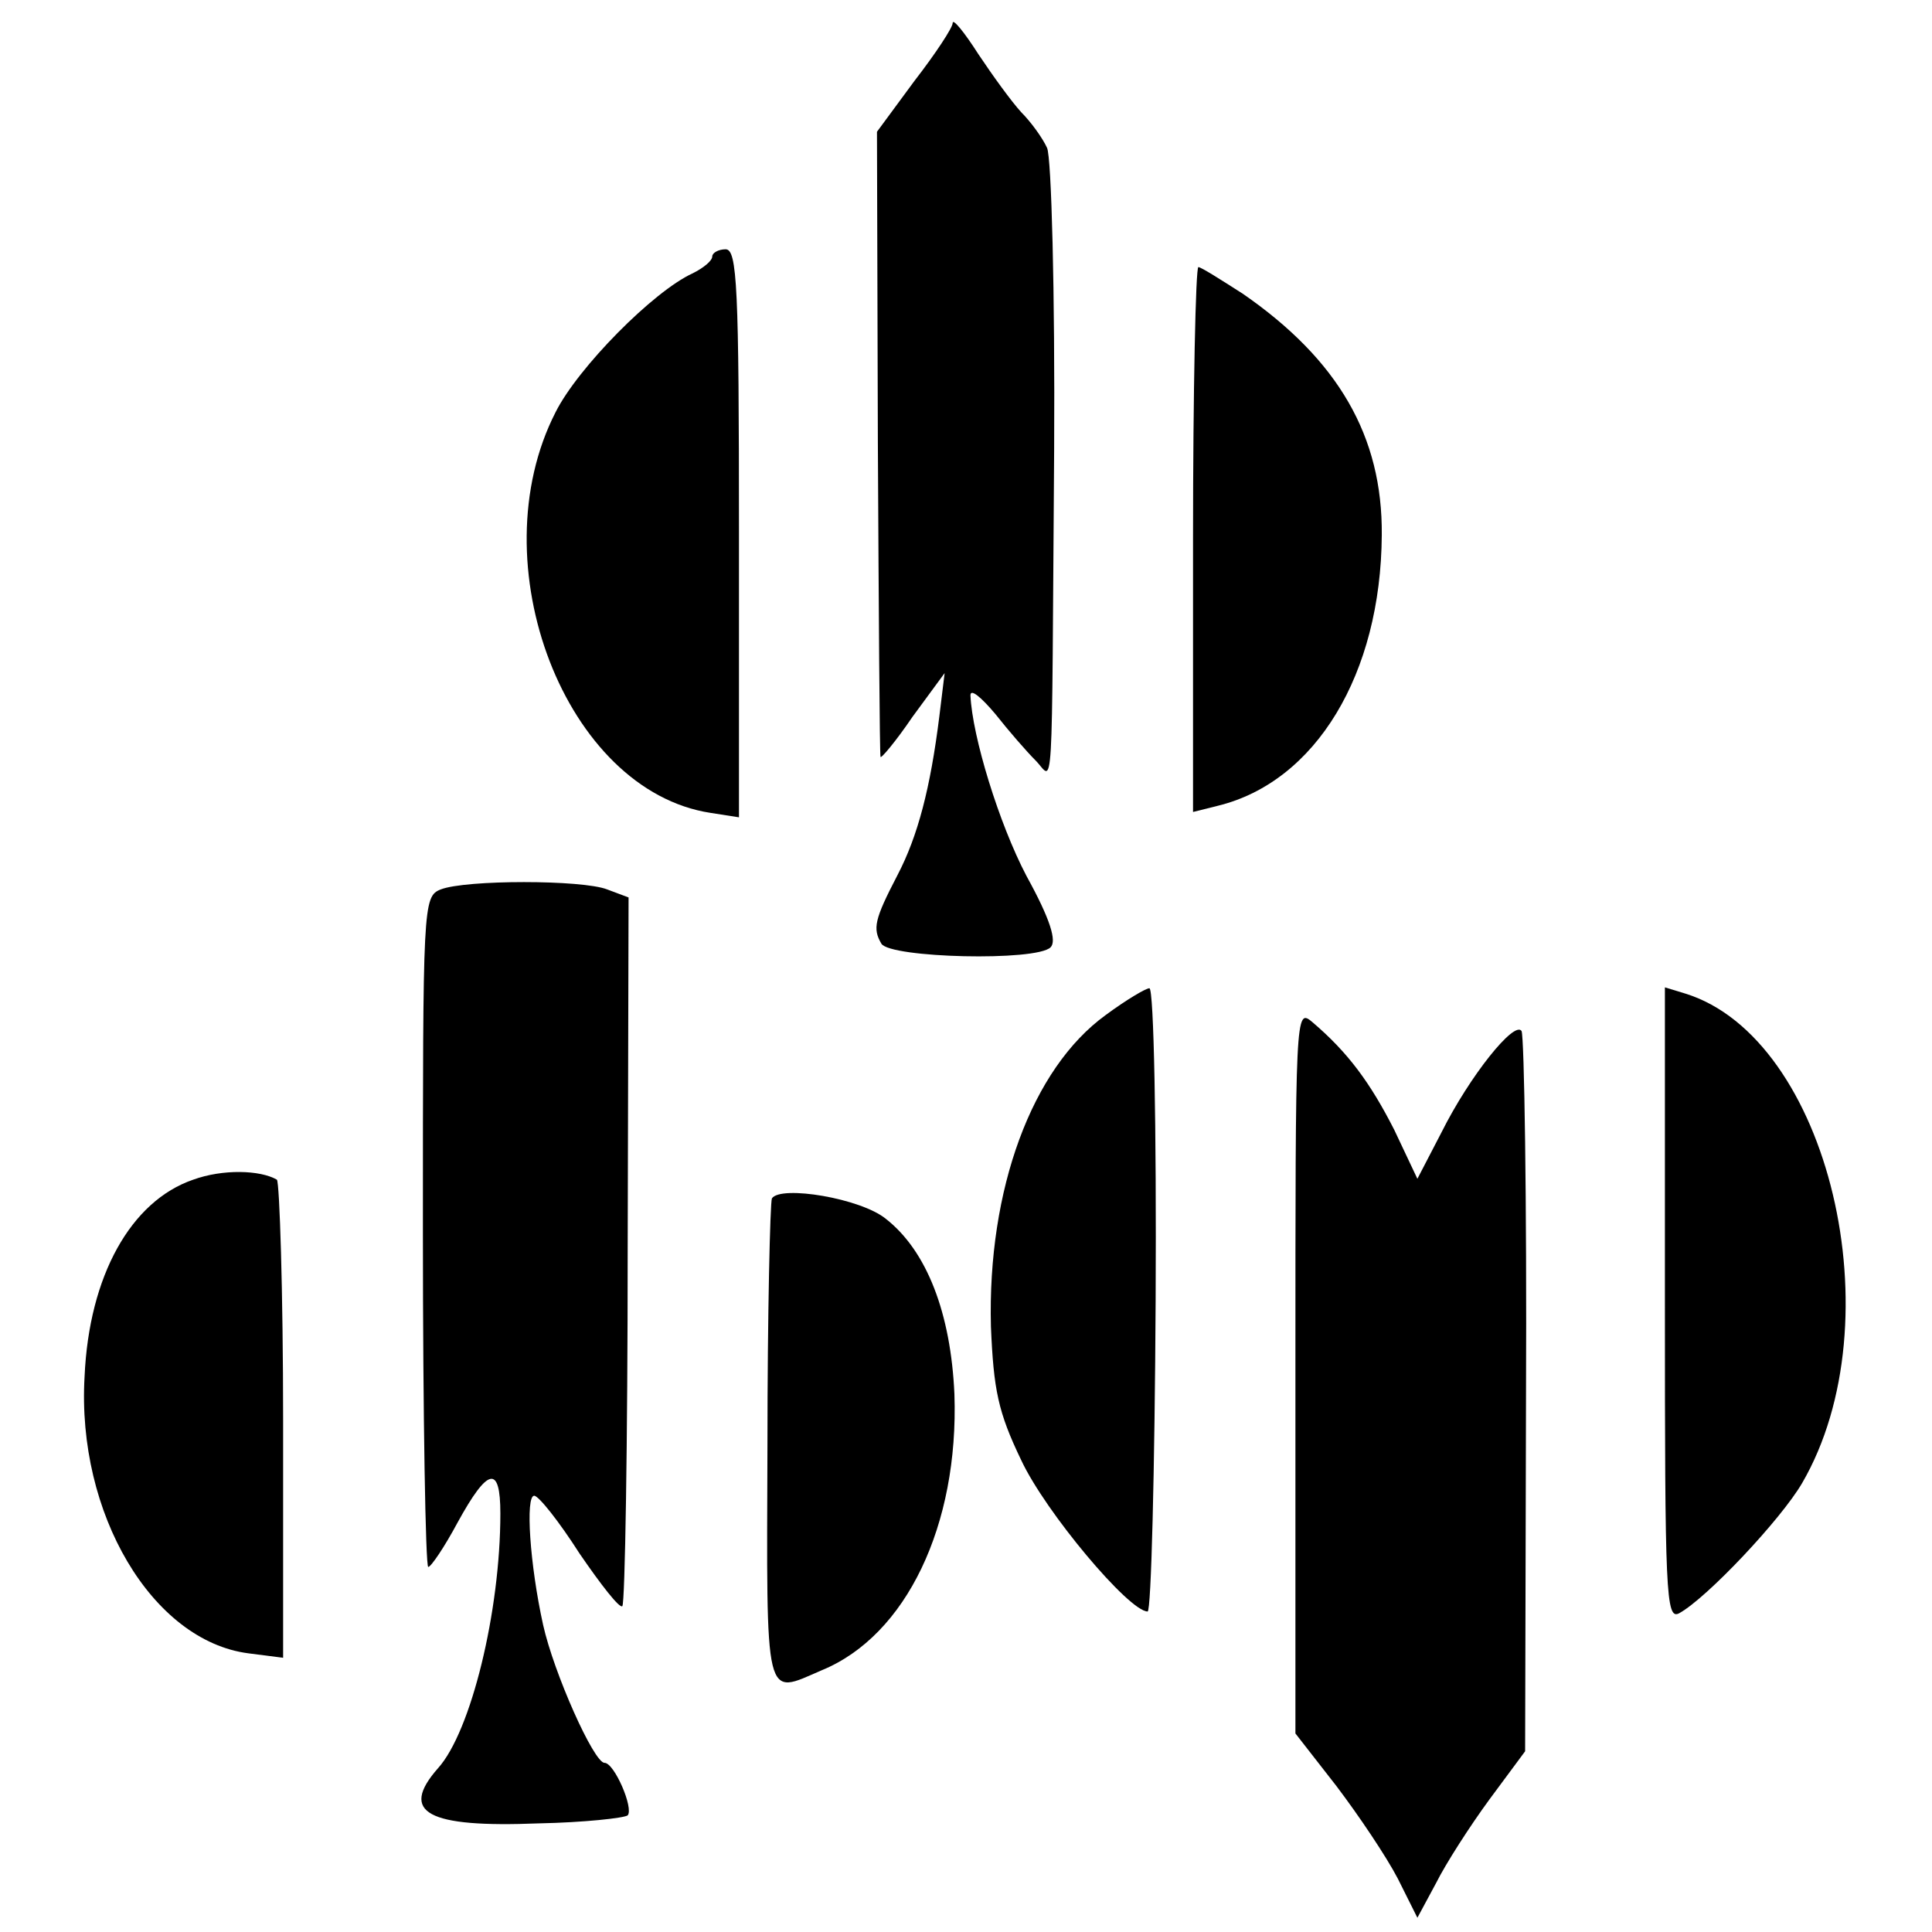
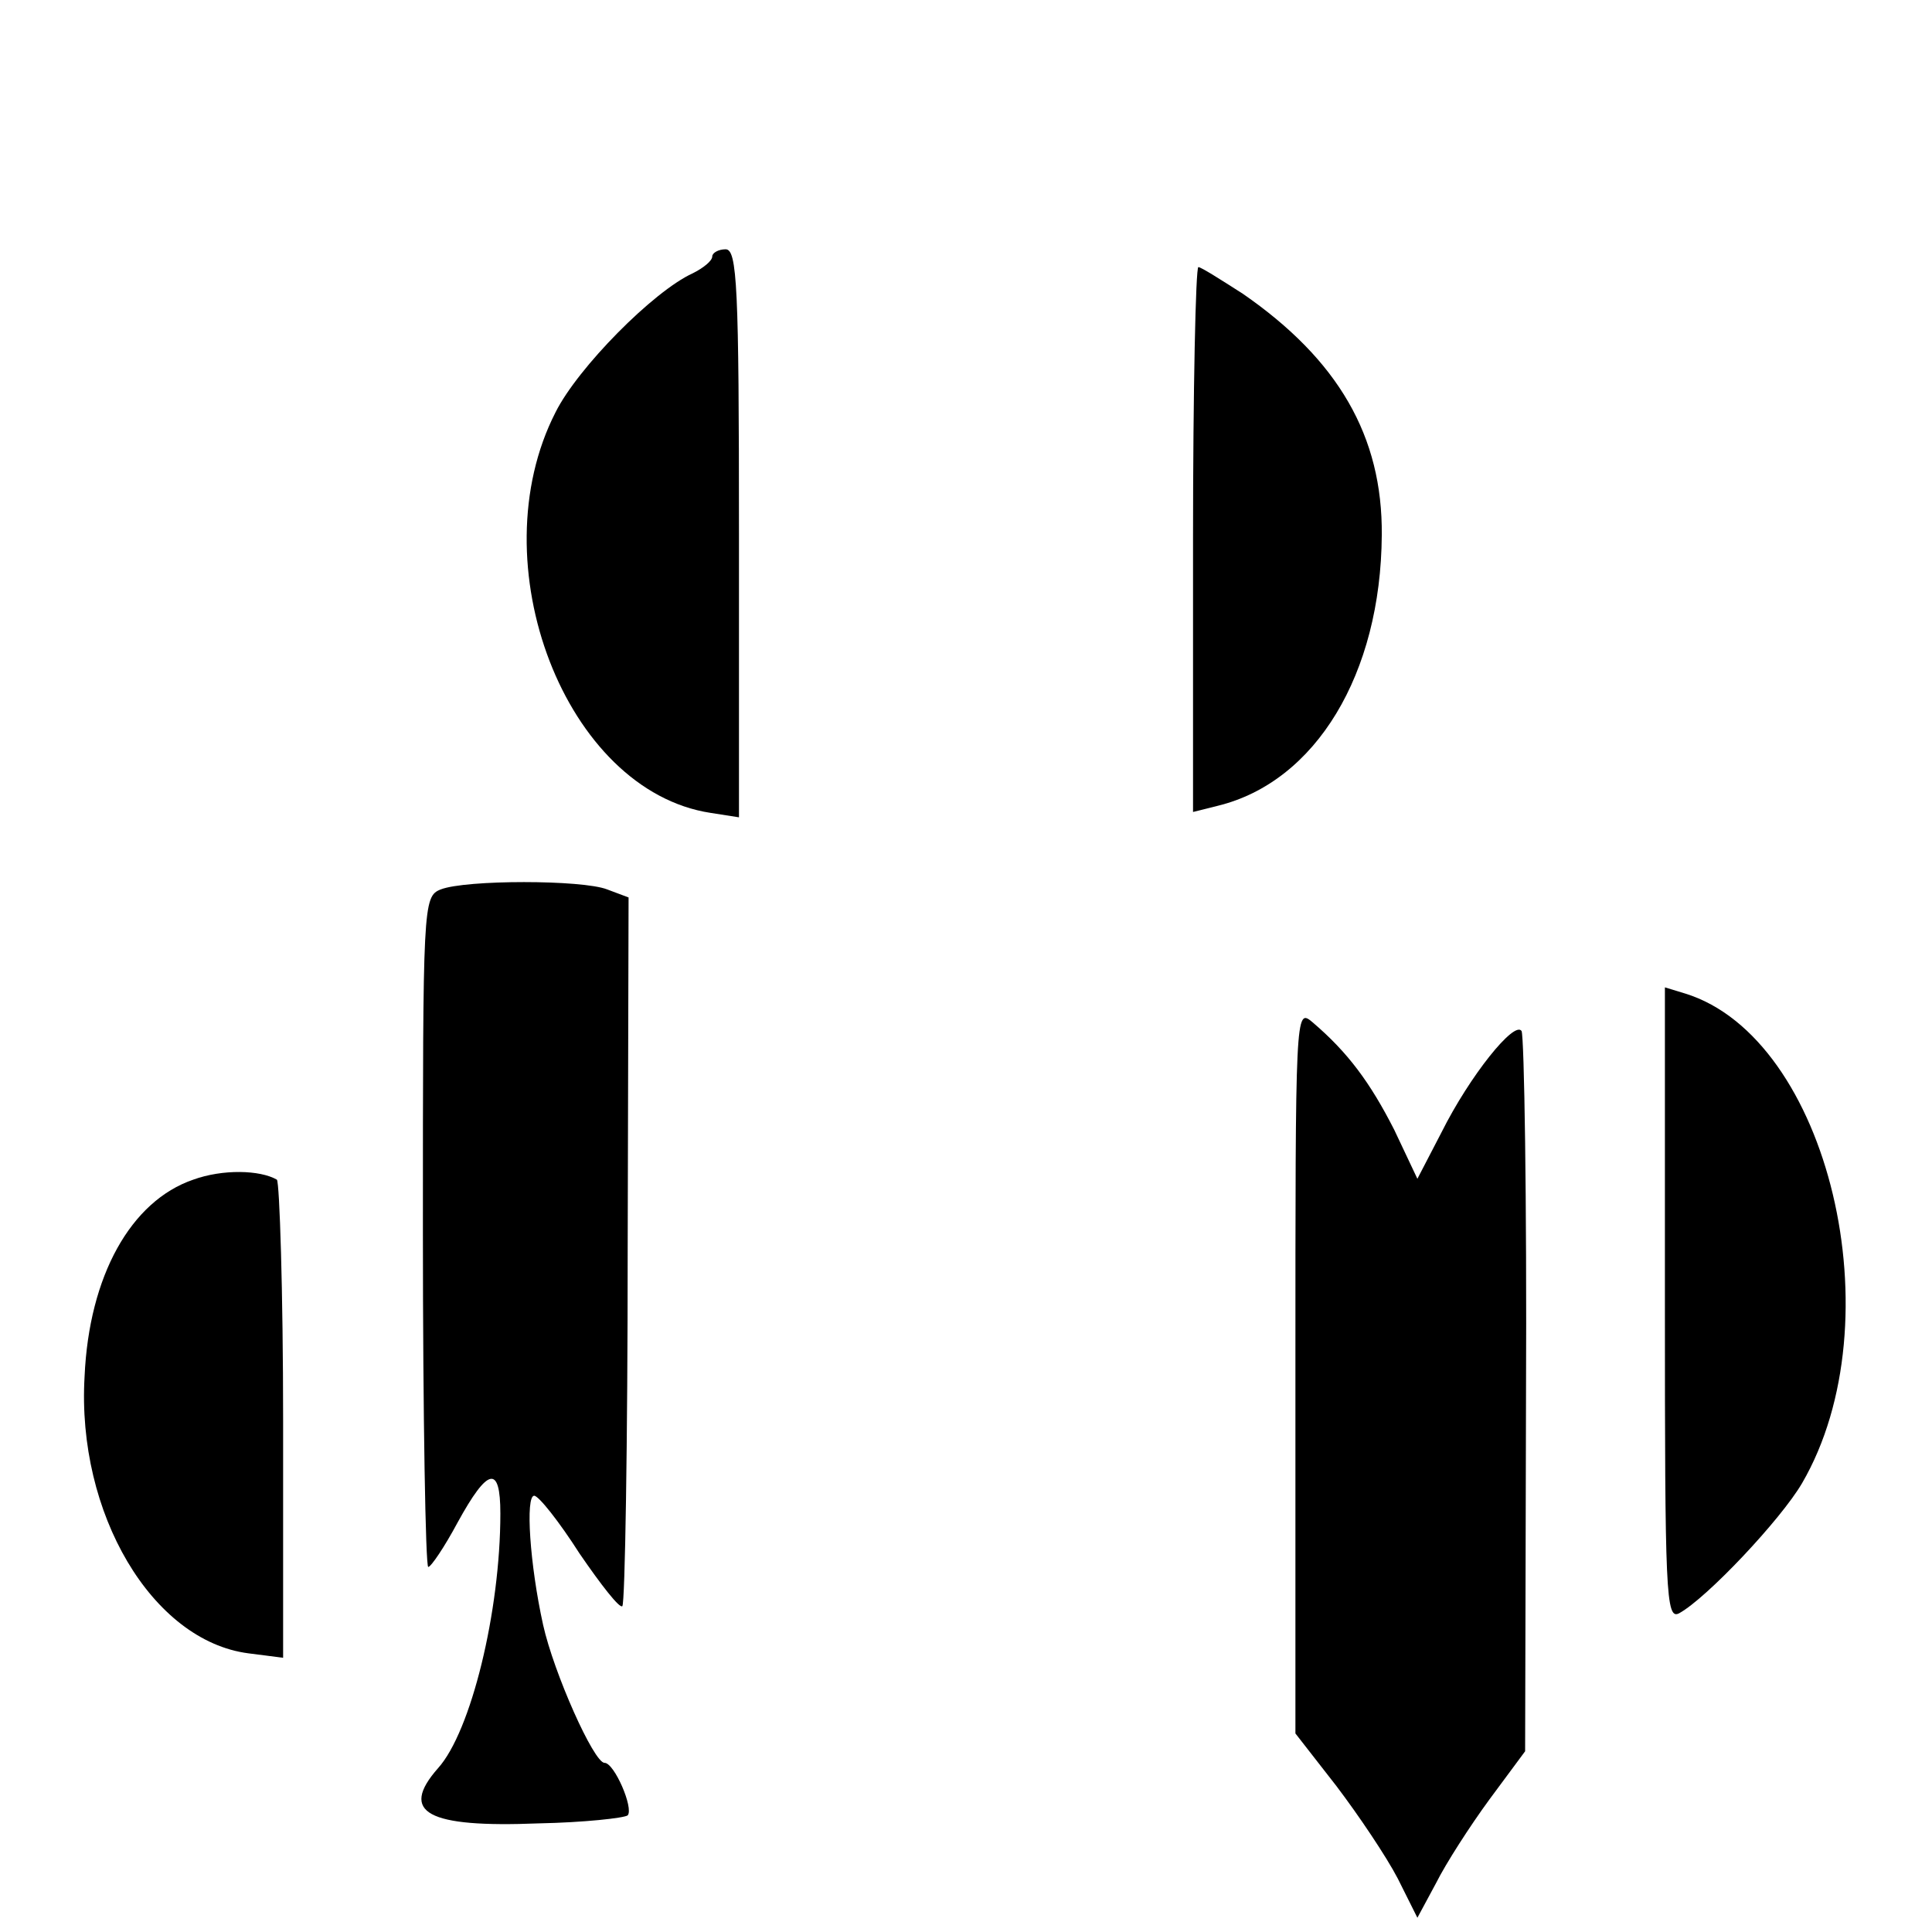
<svg xmlns="http://www.w3.org/2000/svg" version="1.0" width="217pt" height="217pt" viewBox="0 0 217 217" preserveAspectRatio="xMidYMid meet">
  <g transform="translate(0,217) scale(0.1,-0.1)" fill="#000000" stroke="none">
-     <path d="M1070 2144 c0 -5 -19 -34 -43 -65 l-42 -57 1 -348 c1 -192 2 -351 3 -354 0 -3 17 17 36 45 l36 49 -6 -49 c-10 -80 -24 -134 -47 -178 -26 -50 -28 -60 -18 -77 10 -16 174 -20 190 -4 7 7 0 31 -27 80 -31 59 -61 157 -63 203 0 8 12 -2 28 -21 15 -19 35 -42 45 -52 21 -21 18 -61 21 349 1 176 -3 329 -8 339 -5 11 -18 29 -29 40 -11 12 -32 41 -48 65 -16 25 -29 41 -29 35z" />
-     <path d="M800 1882 c0 -5 -10 -13 -22 -19 -44 -20 -129 -106 -154 -156 -87 -170 11 -425 174 -450 l32 -5 0 319 c0 277 -2 319 -15 319 -8 0 -15 -4 -15 -8z" />
+     <path d="M800 1882 c0 -5 -10 -13 -22 -19 -44 -20 -129 -106 -154 -156 -87 -170 11 -425 174 -450 l32 -5 0 319 c0 277 -2 319 -15 319 -8 0 -15 -4 -15 -8" />
    <path d="M1340 1564 l0 -306 28 7 c110 27 183 148 184 304 1 111 -49 197 -156 271 -25 16 -47 30 -50 30 -3 0 -6 -138 -6 -306z" />
    <path d="M495 1171 c-20 -8 -20 -17 -20 -385 0 -207 3 -376 6 -376 3 0 18 22 33 50 34 62 48 65 48 10 0 -110 -33 -245 -70 -286 -44 -50 -12 -67 113 -62 51 1 96 6 100 9 7 8 -15 59 -26 59 -12 0 -57 101 -69 155 -15 68 -20 145 -10 145 5 0 28 -29 51 -65 24 -35 45 -62 48 -59 3 3 6 183 6 401 l1 395 -24 9 c-28 11 -159 11 -187 0z" />
-     <path d="M1242 1030 c-83 -60 -133 -196 -129 -350 3 -71 8 -96 34 -150 27 -58 121 -170 142 -170 4 0 8 158 9 350 1 193 -2 350 -7 350 -4 0 -26 -13 -49 -30z" />
    <path d="M1870 705 c0 -324 1 -355 16 -347 31 17 114 105 138 146 106 182 30 500 -131 550 l-23 7 0 -356z" />
    <path d="M1455 631 l0 -408 46 -59 c25 -33 56 -79 69 -104 l22 -44 21 39 c11 22 38 64 60 94 l40 54 1 400 c1 219 -2 403 -5 409 -8 12 -58 -50 -90 -114 l-27 -52 -26 55 c-27 53 -52 87 -92 121 -19 16 -19 12 -19 -391z" />
    <path d="M217 845 c-70 -24 -117 -108 -122 -221 -9 -154 76 -297 184 -311 l39 -5 0 266 c0 146 -4 268 -7 271 -19 11 -61 12 -94 0z" />
-     <path d="M867 824 c-2 -5 -5 -129 -5 -276 -1 -295 -4 -282 61 -254 95 39 154 163 149 310 -4 91 -31 161 -77 197 -28 23 -118 38 -128 23z" />
  </g>
</svg>